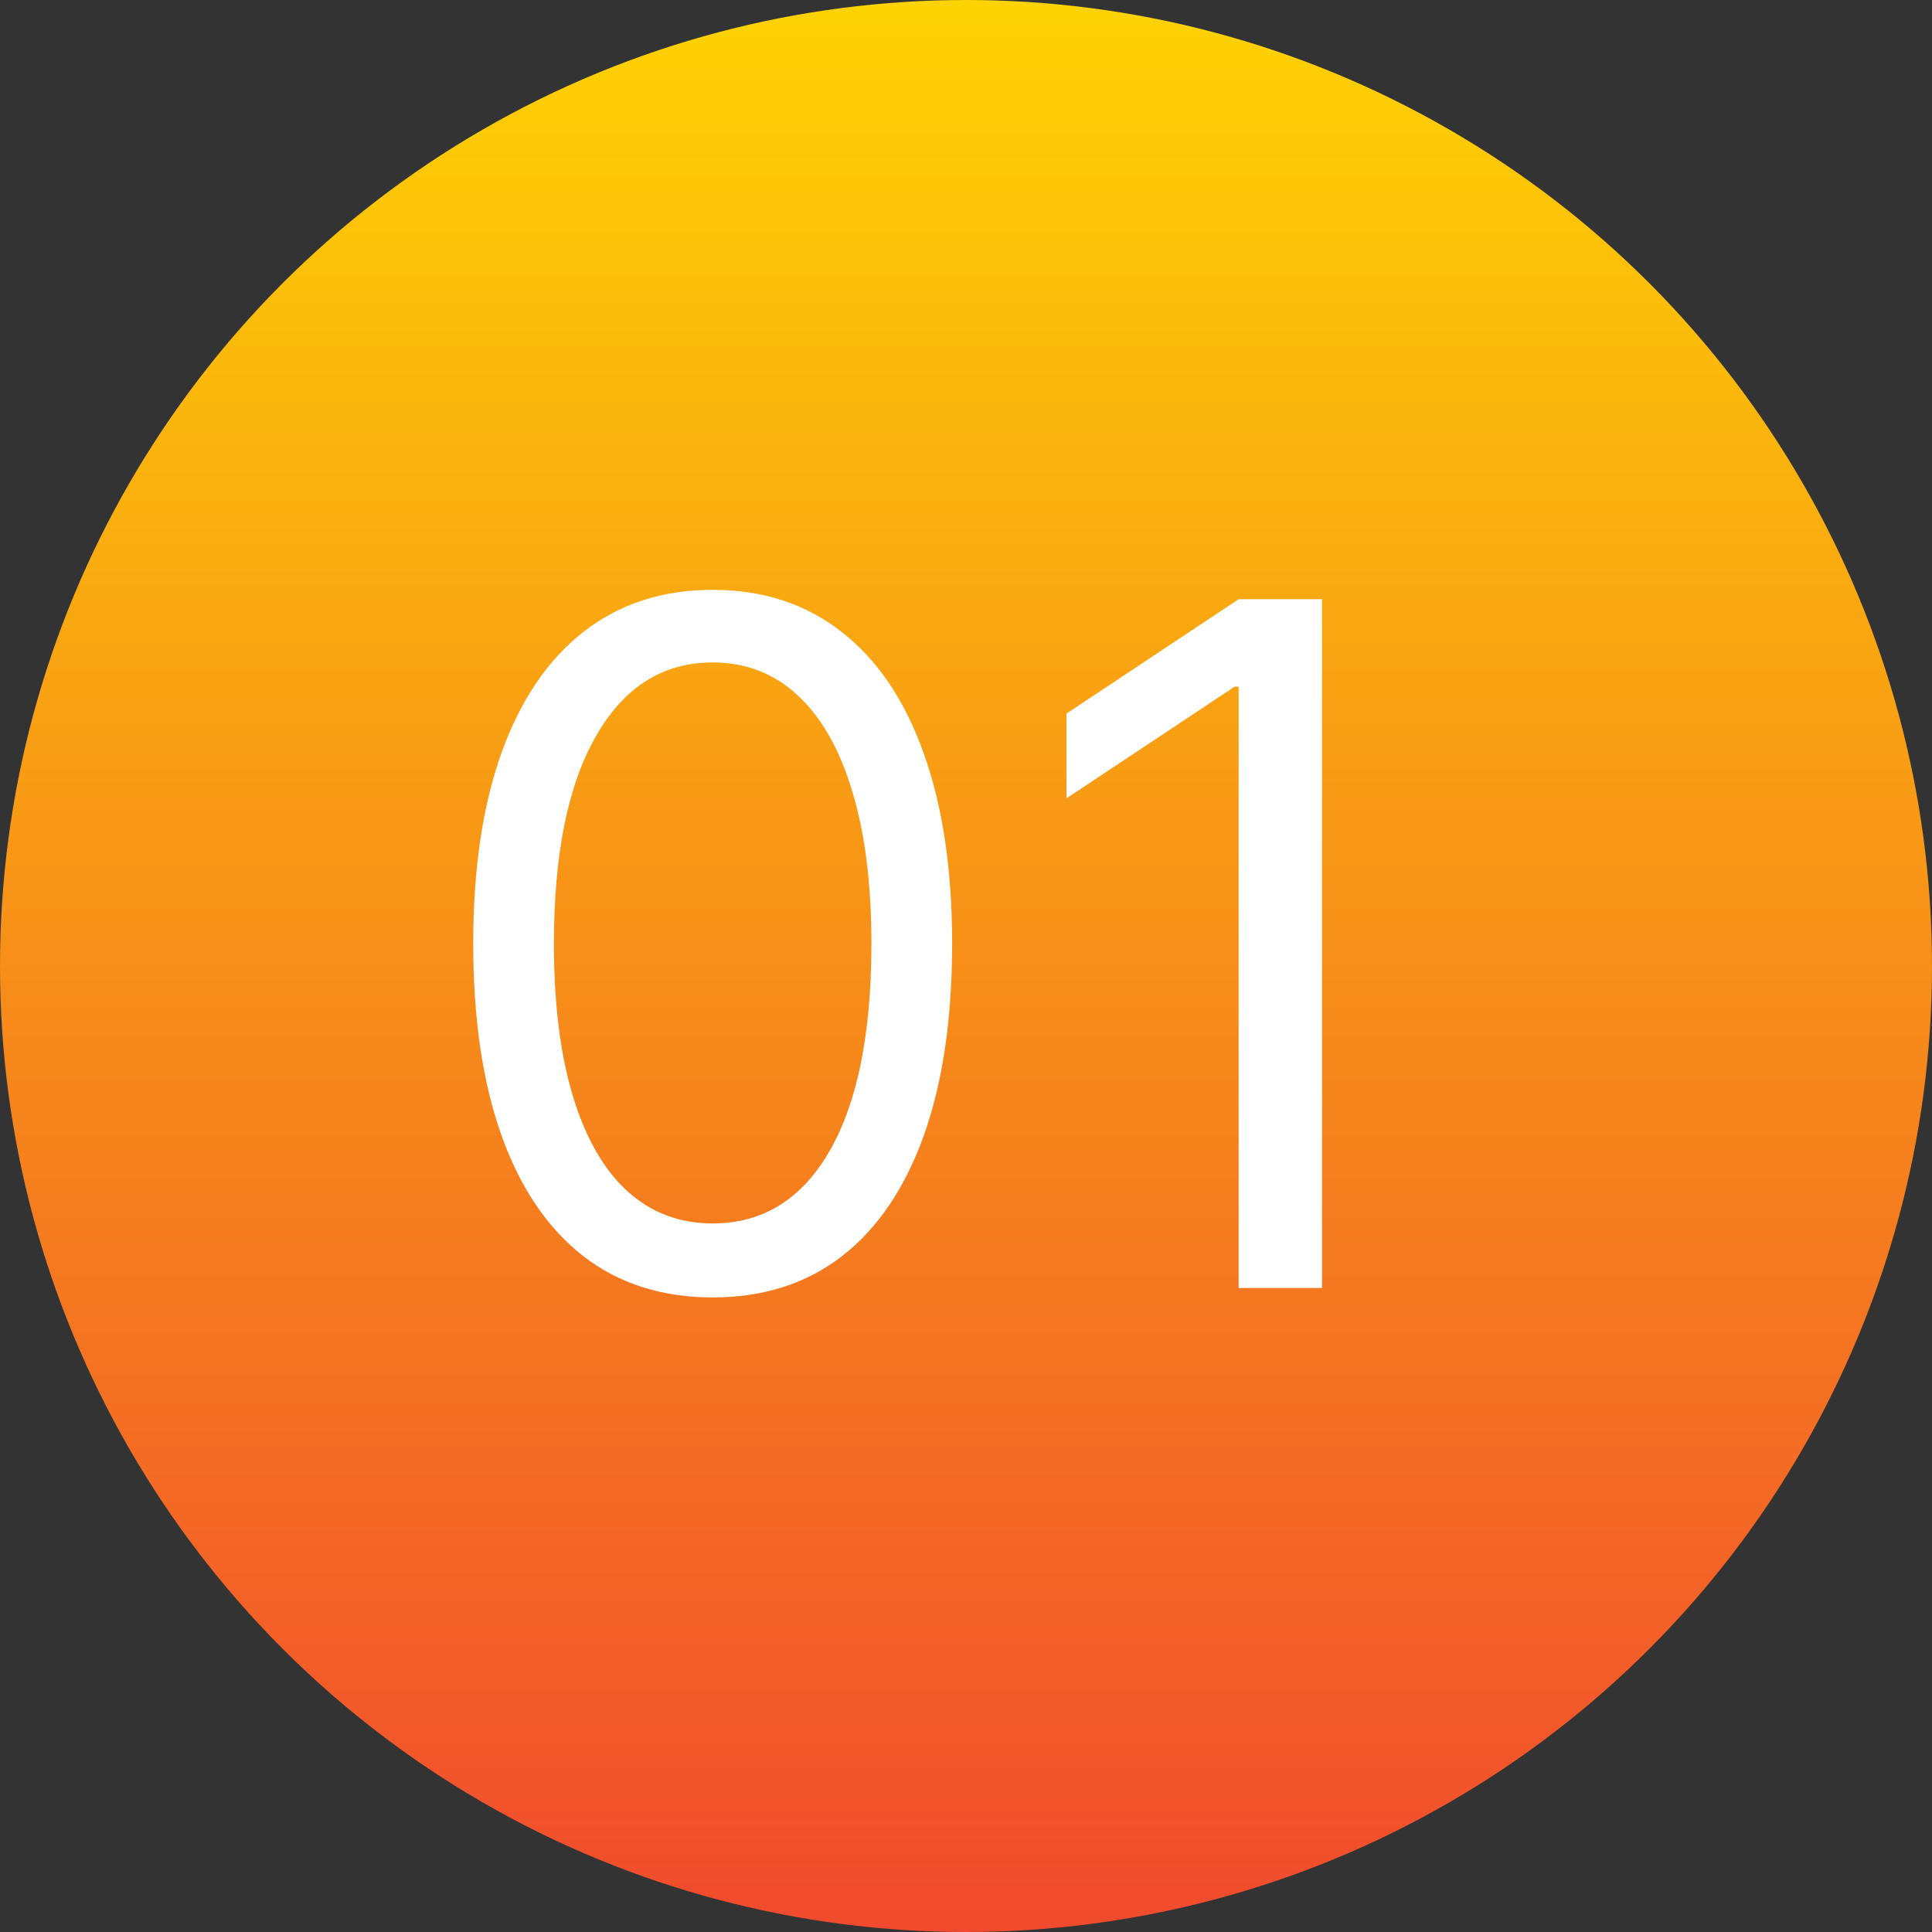
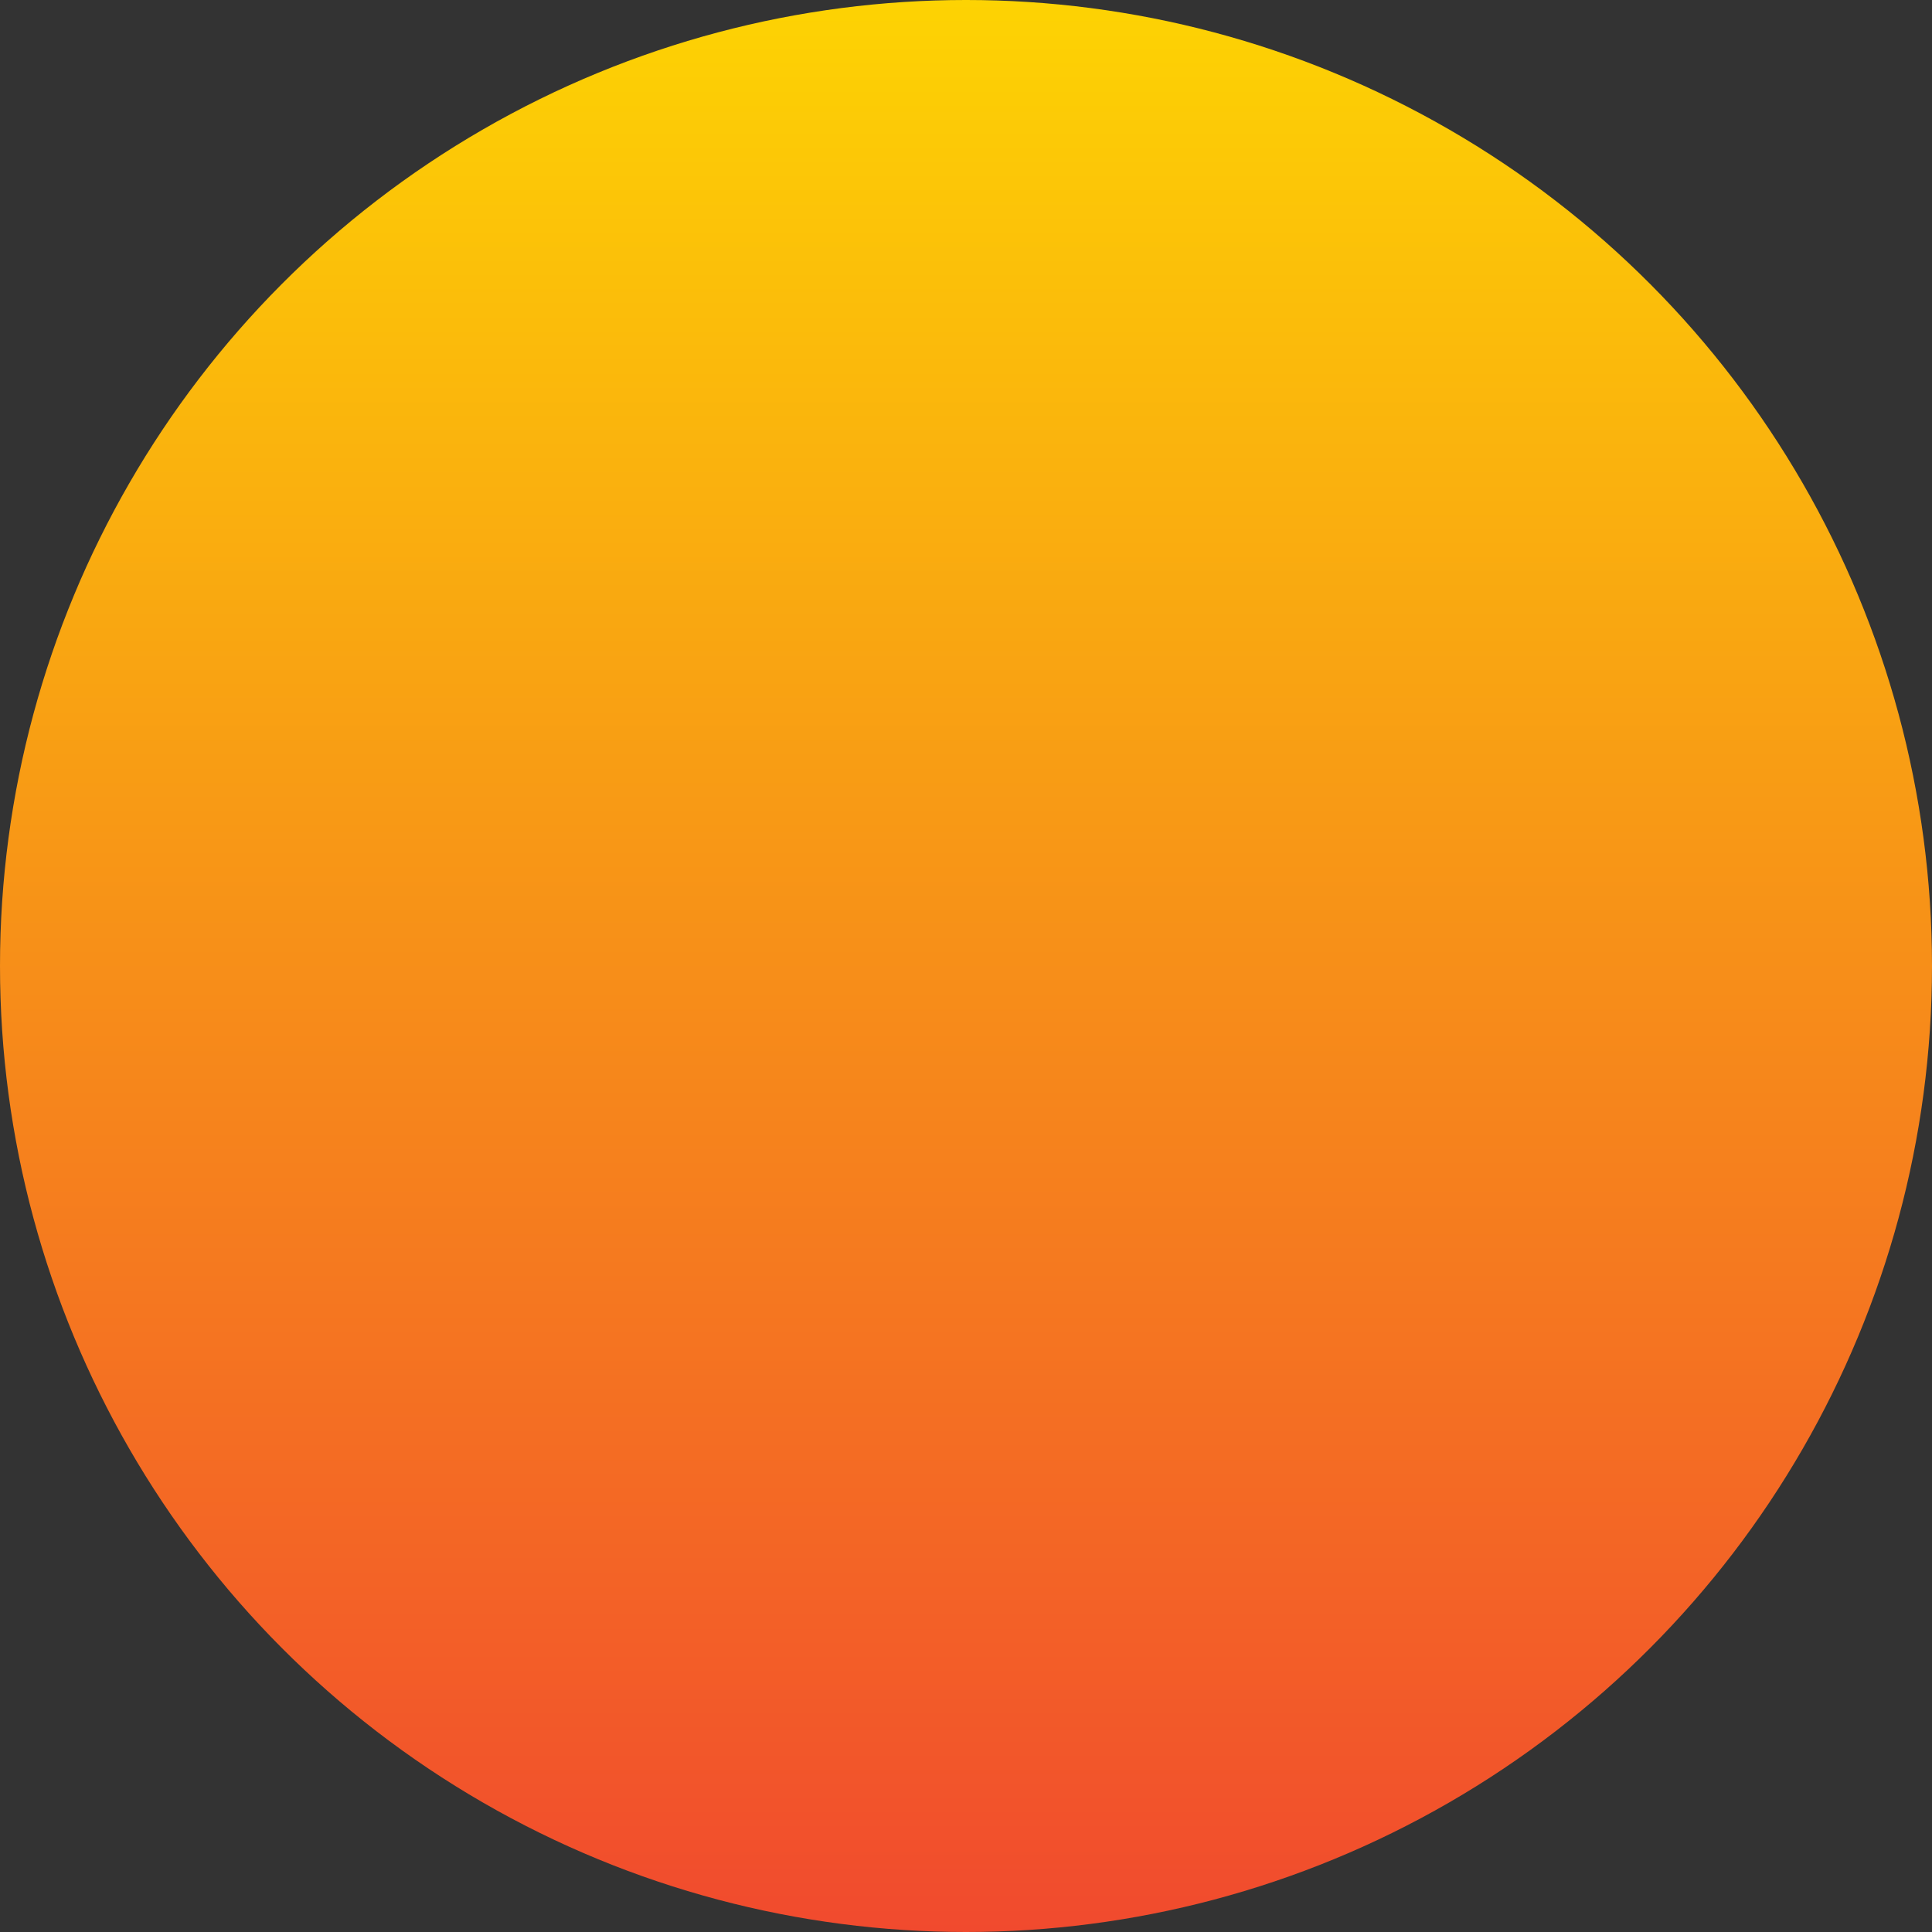
<svg xmlns="http://www.w3.org/2000/svg" width="51" height="51" viewBox="0 0 51 51" fill="none">
  <rect x="0" y="0" width="51" height="51" fill="#333333" stroke="none" />
  <circle cx="25.5" cy="25.5" r="25.5" fill="url(#paint0_linear_148_11)" />
-   <path d="M18.812 34.249C17.475 34.249 16.336 33.885 15.395 33.157C14.454 32.423 13.734 31.36 13.237 29.97C12.74 28.573 12.492 26.886 12.492 24.909C12.492 22.944 12.74 21.266 13.237 19.875C13.74 18.479 14.462 17.413 15.403 16.679C16.35 15.94 17.487 15.57 18.812 15.57C20.138 15.57 21.272 15.94 22.213 16.679C23.16 17.413 23.882 18.479 24.379 19.875C24.882 21.266 25.134 22.944 25.134 24.909C25.134 26.886 24.885 28.573 24.388 29.97C23.891 31.36 23.172 32.423 22.23 33.157C21.289 33.885 20.15 34.249 18.812 34.249ZM18.812 32.295C20.138 32.295 21.168 31.656 21.902 30.378C22.636 29.099 23.003 27.276 23.003 24.909C23.003 23.335 22.834 21.994 22.497 20.887C22.165 19.781 21.686 18.937 21.059 18.357C20.437 17.777 19.688 17.487 18.812 17.487C17.499 17.487 16.472 18.135 15.732 19.431C14.992 20.722 14.622 22.548 14.622 24.909C14.622 26.483 14.788 27.821 15.119 28.922C15.451 30.023 15.927 30.86 16.549 31.434C17.176 32.008 17.931 32.295 18.812 32.295ZM34.899 15.818V34H32.697V18.126H32.591L28.152 21.074V18.837L32.697 15.818H34.899Z" fill="white" />
  <defs>
    <linearGradient id="paint0_linear_148_11" x1="25.5" y1="0" x2="25.5" y2="51" gradientUnits="userSpaceOnUse">
      <stop stop-color="#FDD303" />
      <stop offset="1" stop-color="#F14A2E" />
    </linearGradient>
  </defs>
</svg>